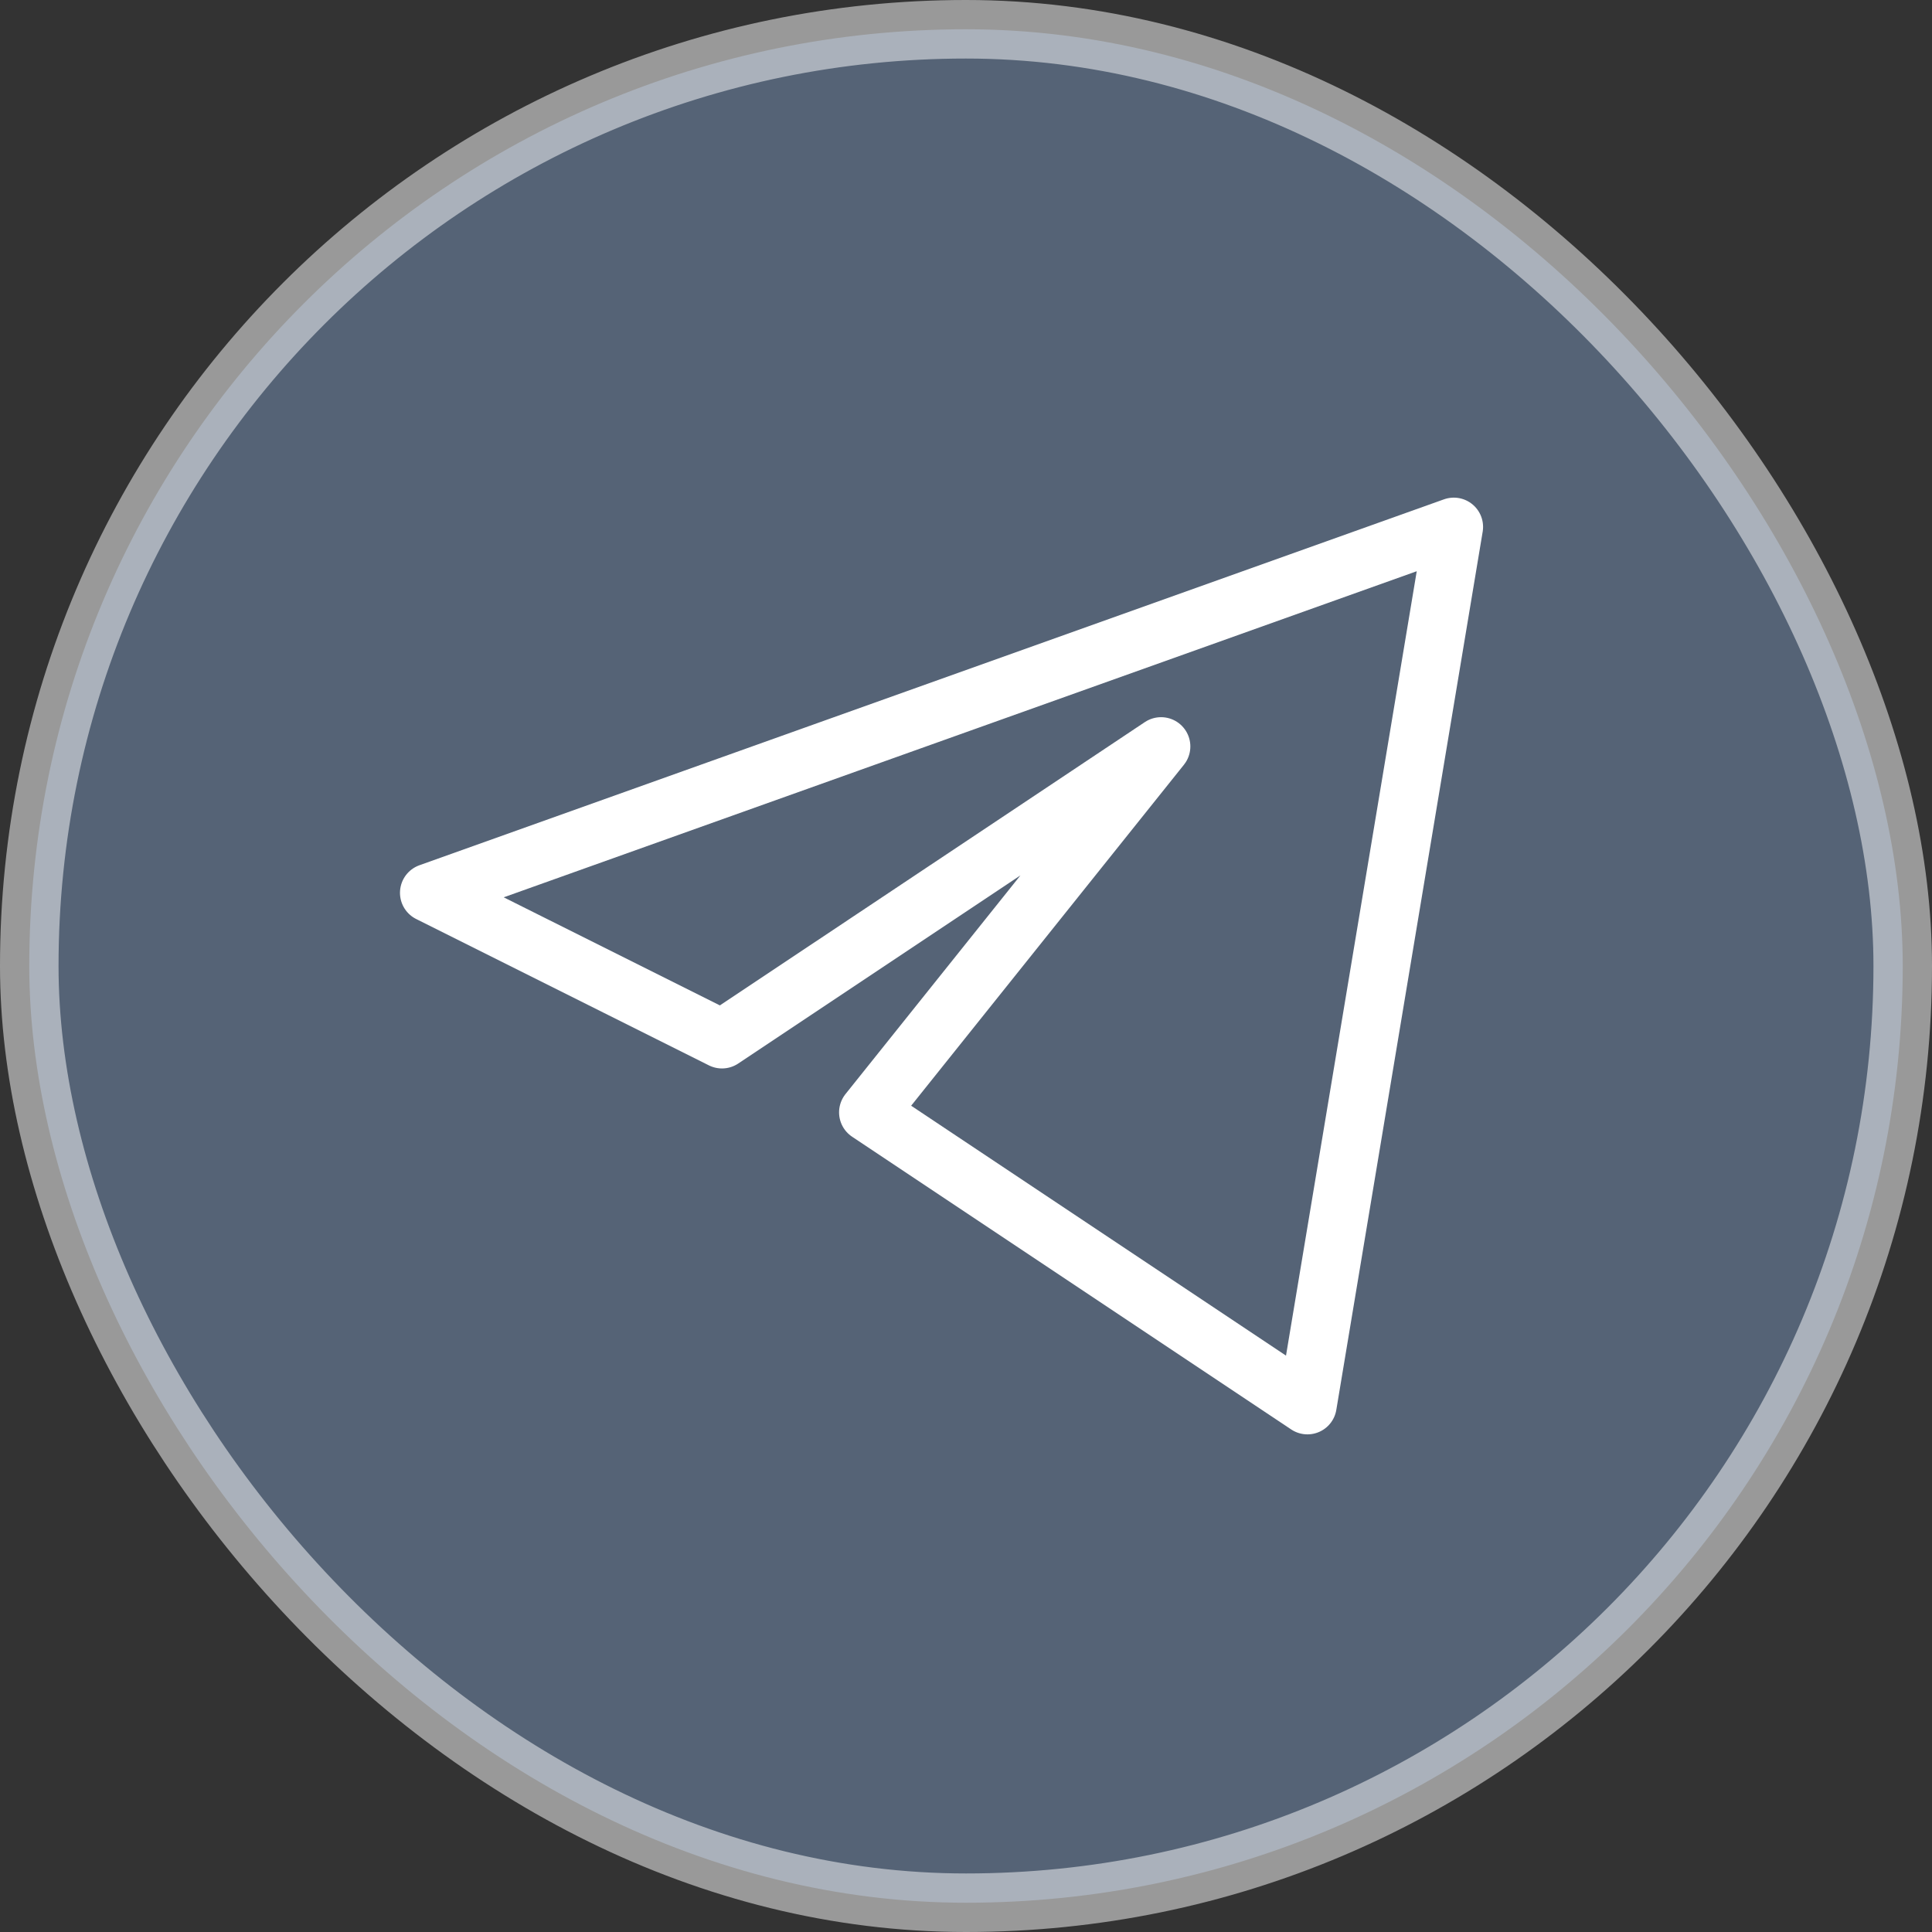
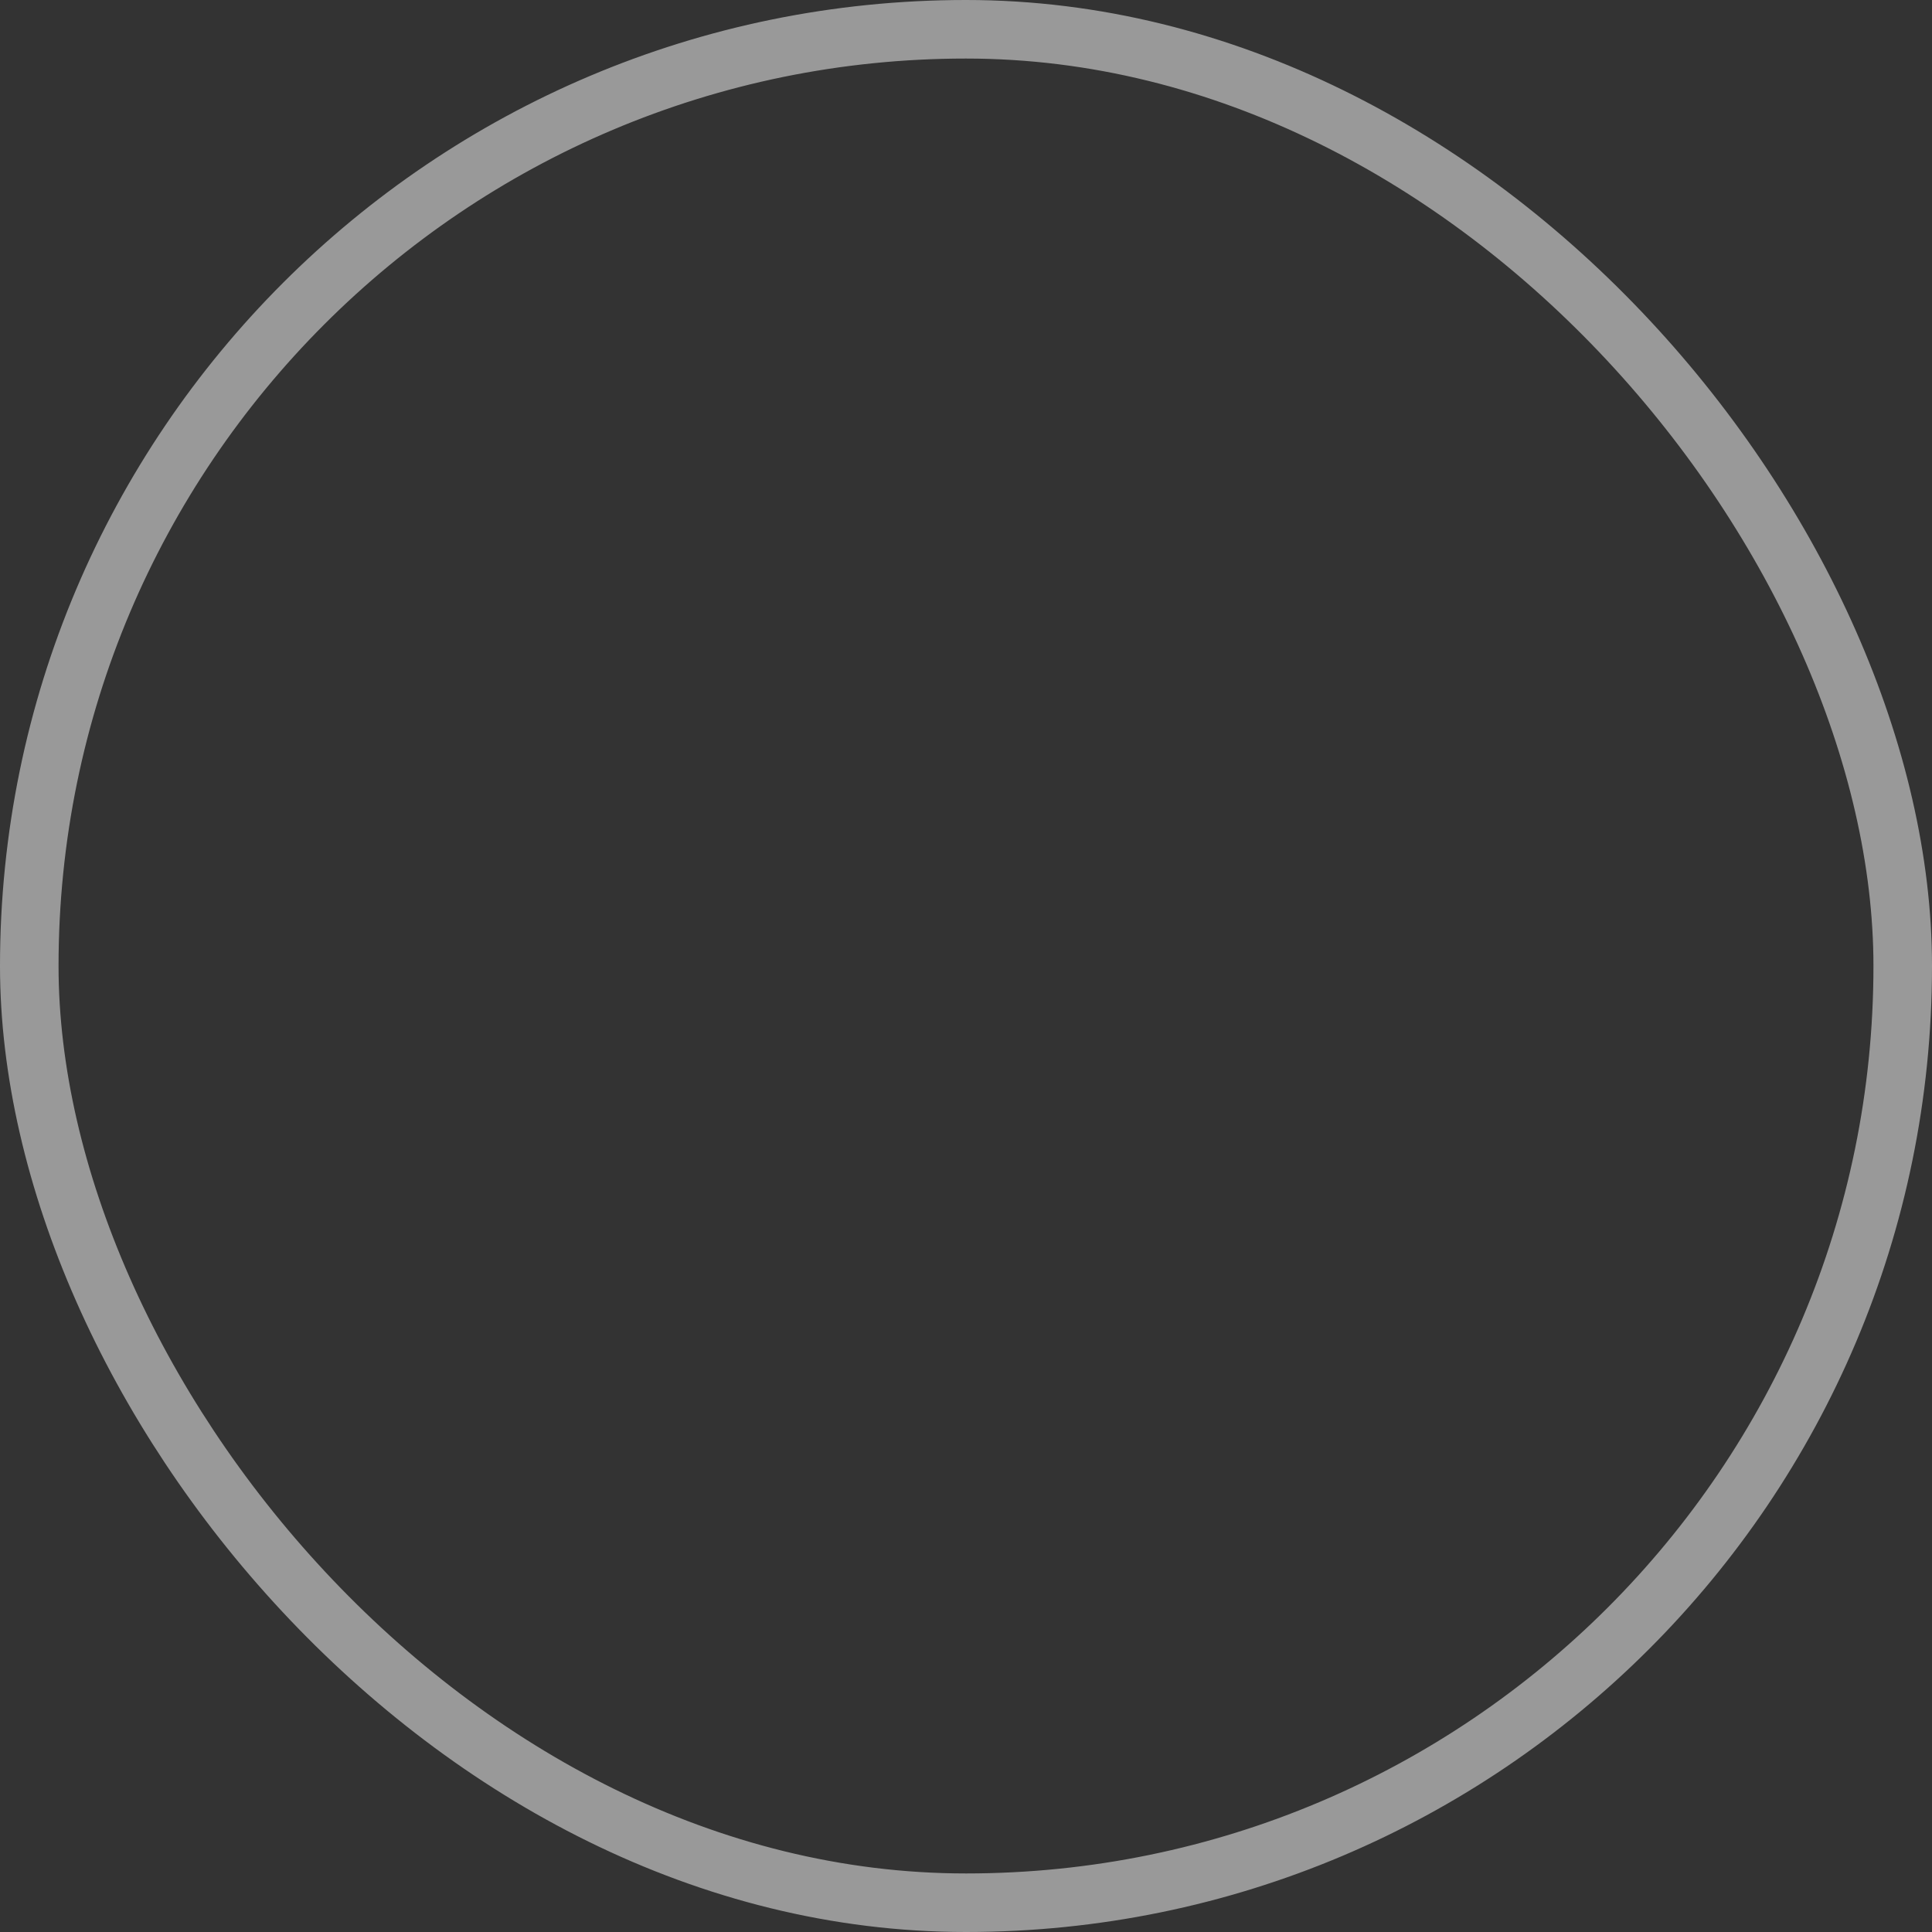
<svg xmlns="http://www.w3.org/2000/svg" width="33" height="33" viewBox="0 0 33 33" fill="none">
  <rect x="0" y="0" width="33" height="33" fill="#333333" stroke="none" />
-   <rect x="0.5" y="0.5" width="32" height="32" rx="16" fill="#556376" />
  <rect x="0.5" y="0.5" width="32" height="32" rx="16" stroke="white" stroke-opacity="0.5" />
-   <path d="M24.832 9L7.332 15.25L12.332 17.75L16.082 15.25L19.832 12.75L14.832 19L22.332 24L24.832 9Z" stroke="white" stroke-linejoin="round" />
</svg>